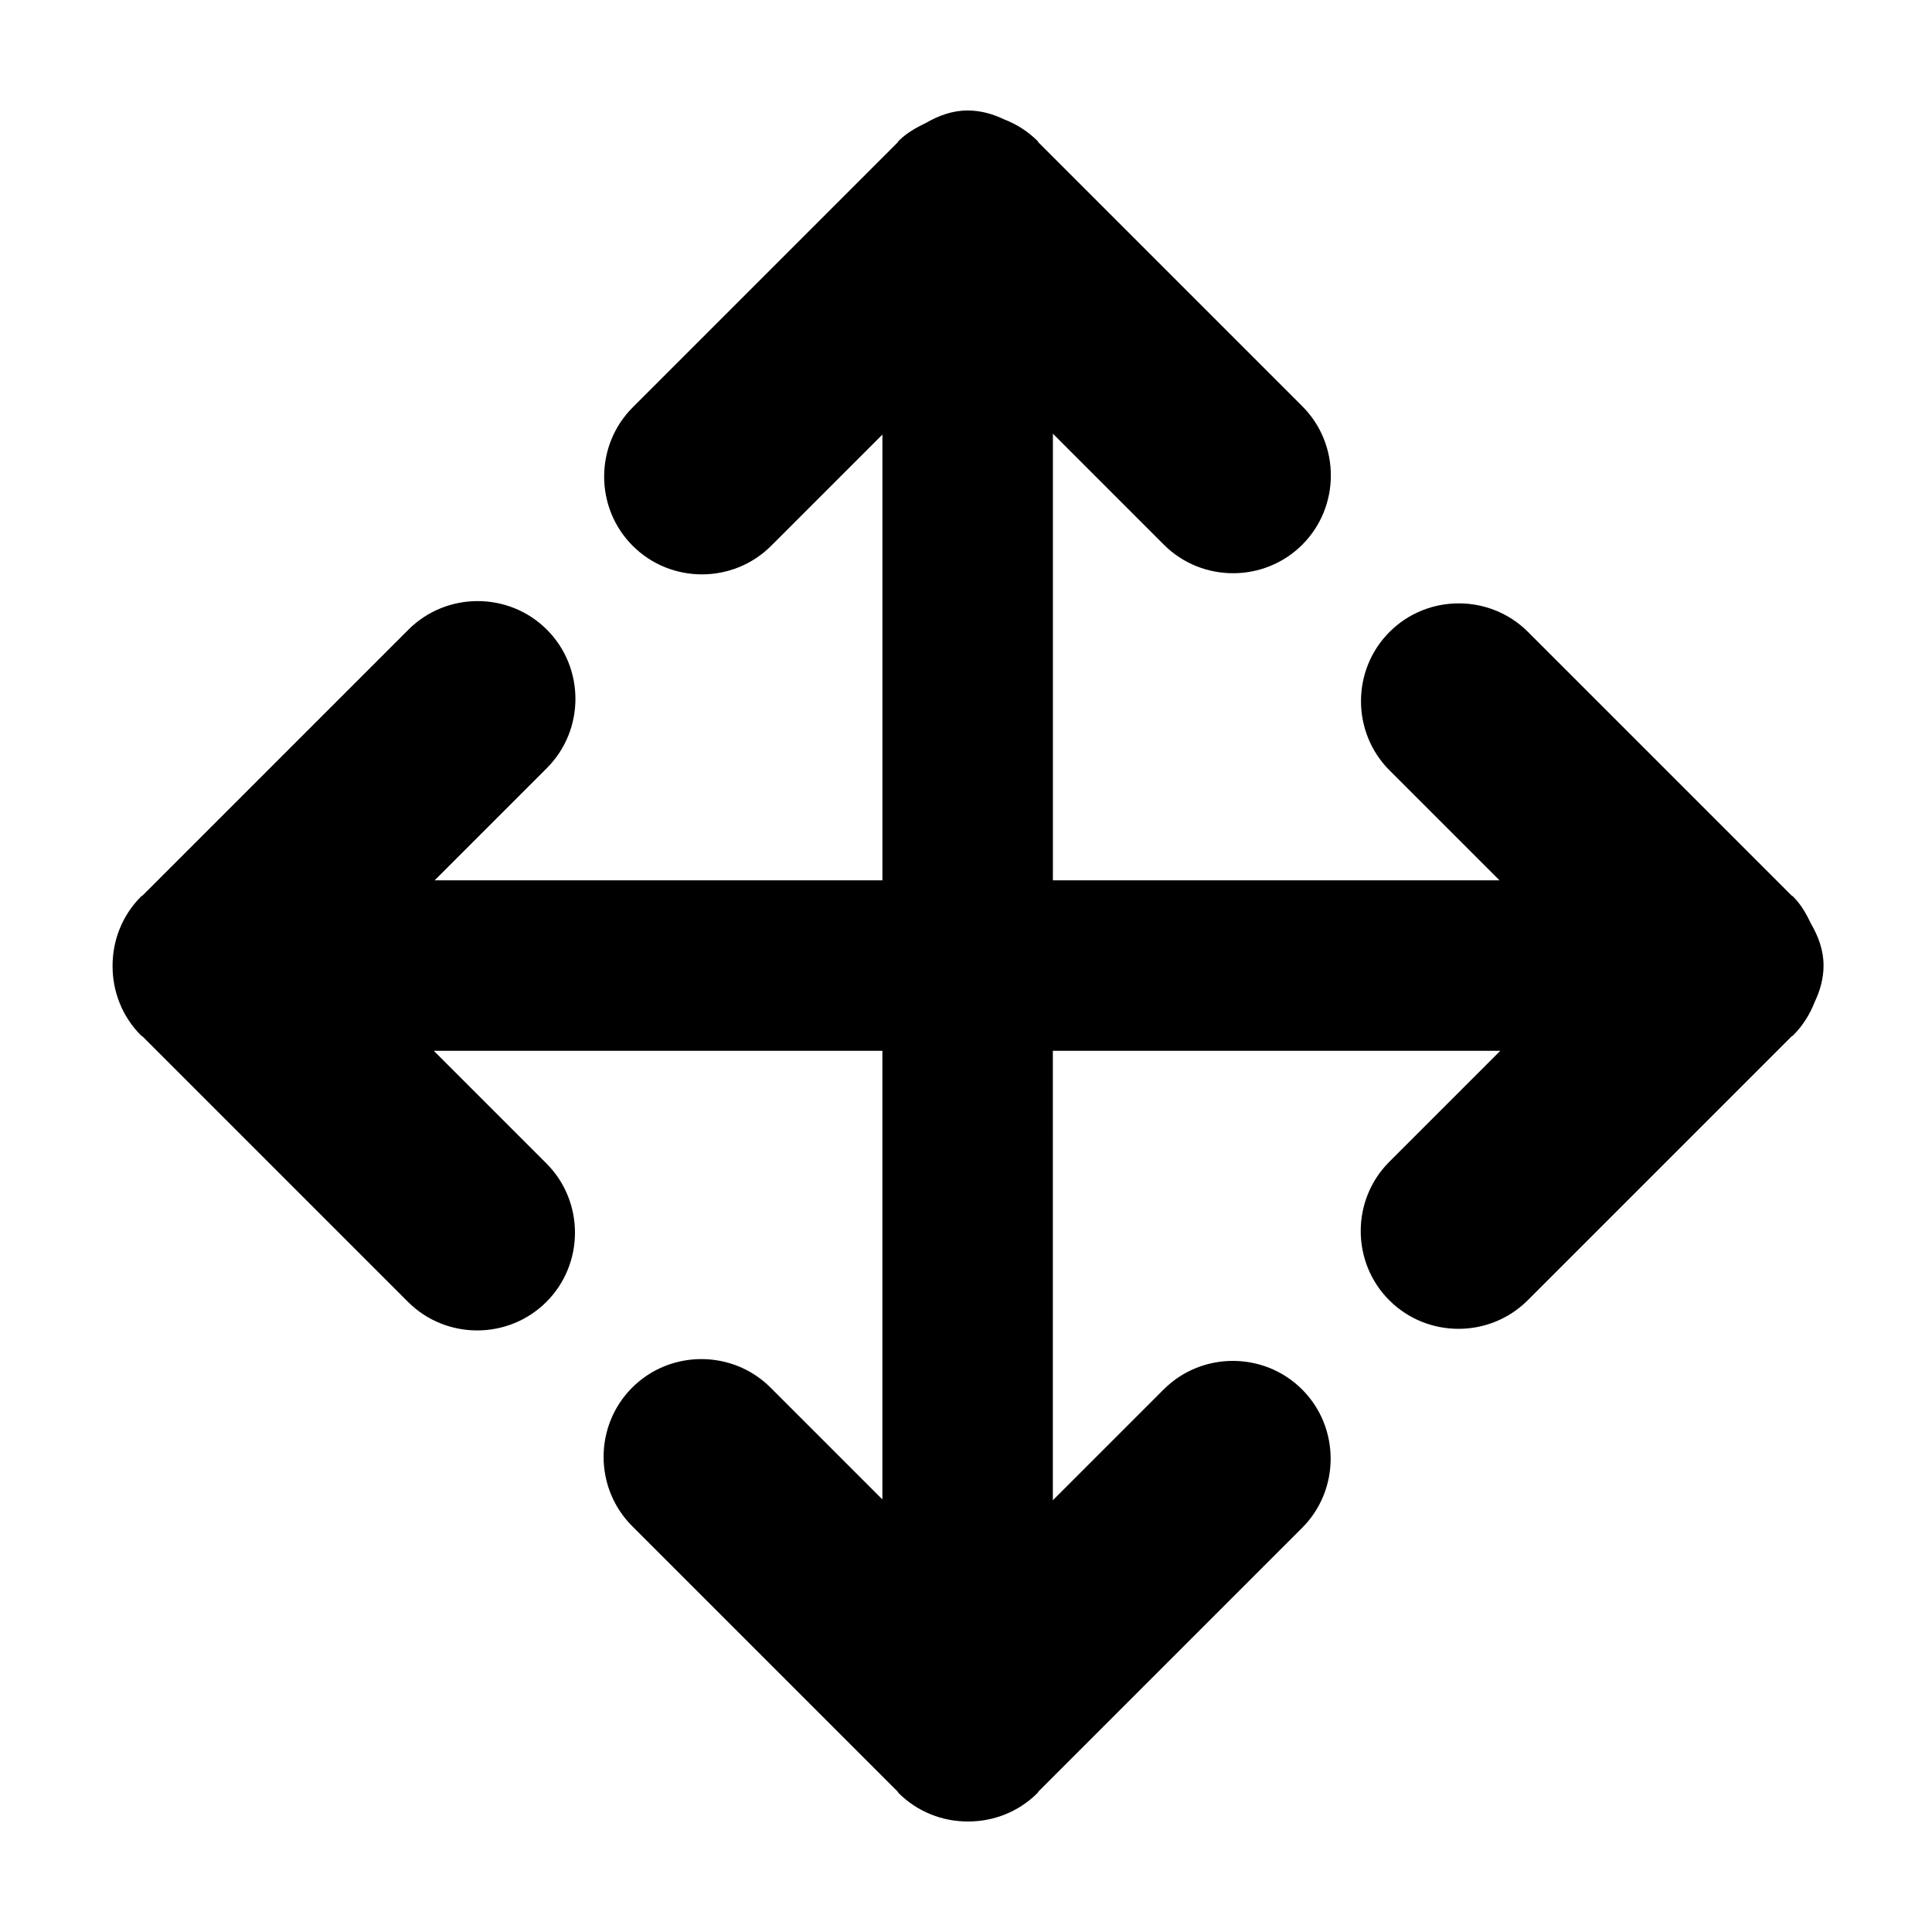
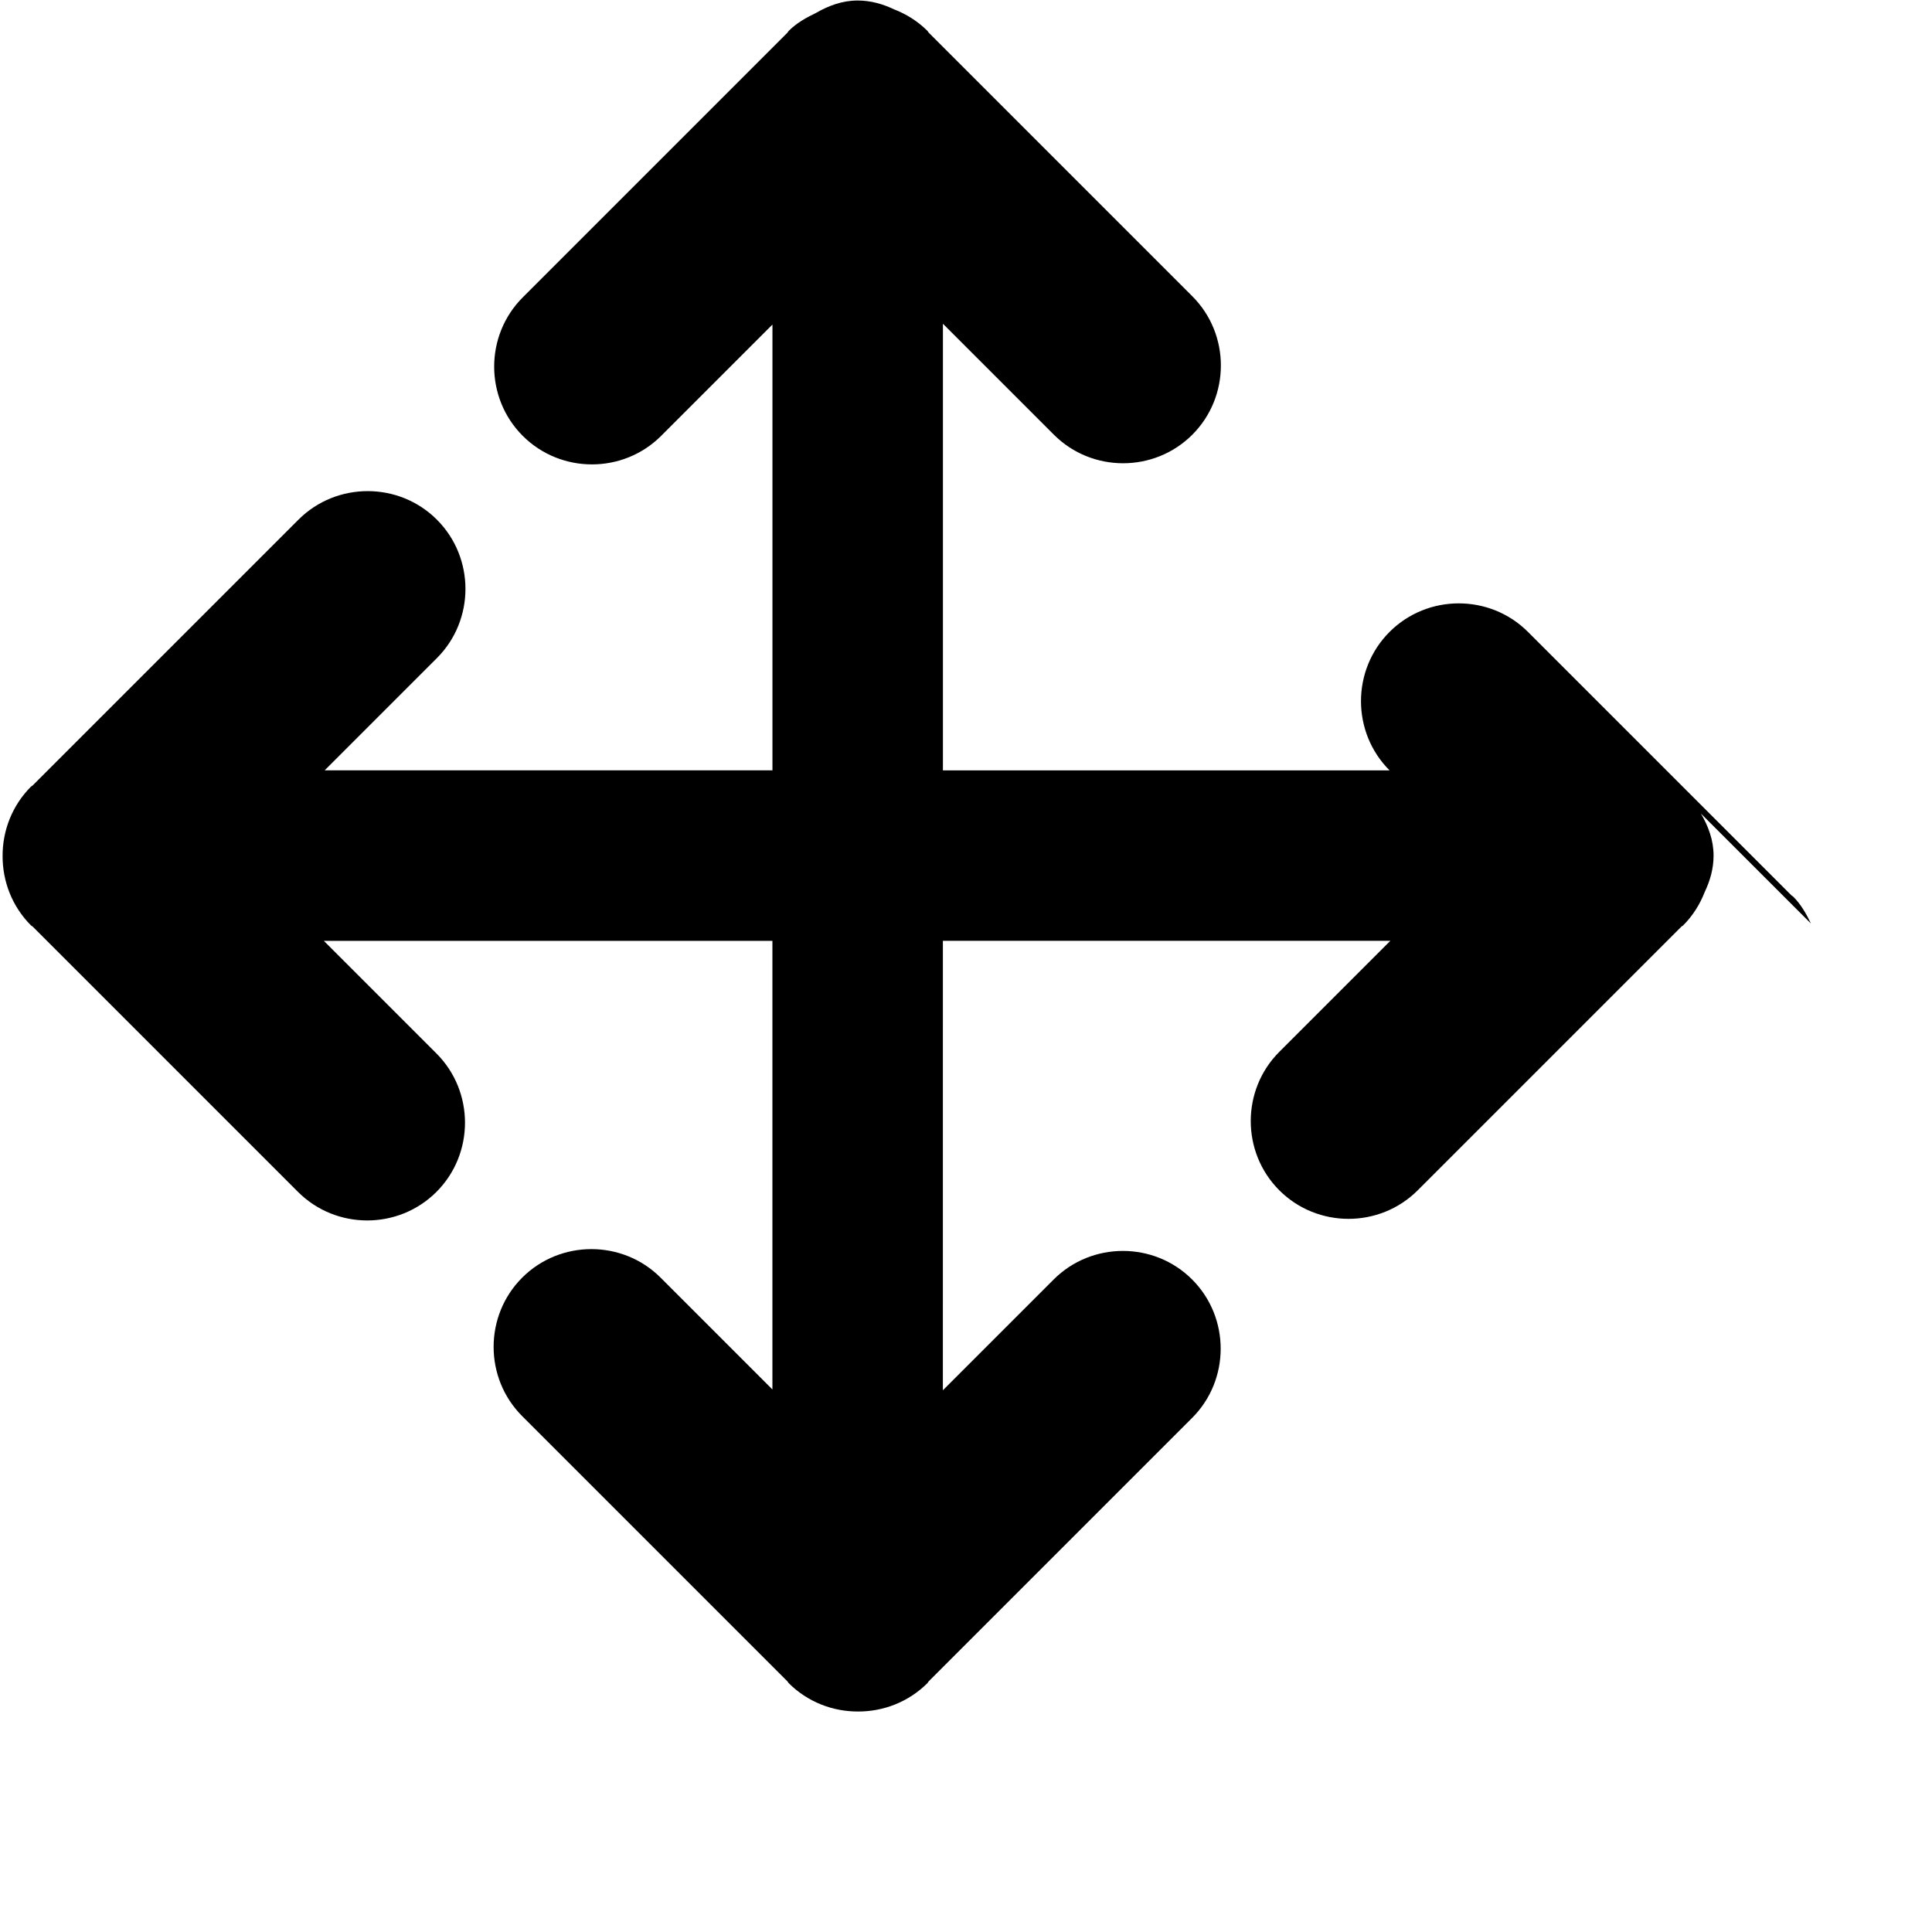
<svg xmlns="http://www.w3.org/2000/svg" fill="#000000" width="800px" height="800px" version="1.1" viewBox="144 144 512 512">
-   <path d="m623.92 388.75c-1.223-2.555-2.625-5.059-4.731-7.164-0.121-0.121-0.281-0.152-0.402-0.266l-69.855-69.855c-10.09-10.09-26.598-10.09-36.688 0-10.09 10.09-10.09 26.598 0 36.688l29.145 29.145h-118.36v-118.36l29.406 29.406c10.09 10.09 26.598 10.09 36.688 0s10.09-26.598 0-36.688l-69.891-69.891c-0.117-0.121-0.152-0.289-0.266-0.402-2.602-2.602-5.637-4.481-8.871-5.734-2.957-1.41-6.164-2.348-9.656-2.348-4.117 0-7.758 1.395-11.078 3.309-2.574 1.23-5.098 2.644-7.227 4.769-0.121 0.121-0.152 0.281-0.266 0.402l-70.195 70.199c-10.09 10.09-10.09 26.598 0 36.688 10.09 10.09 26.598 10.09 36.688 0l29.492-29.492v118.14h-118.67l29.746-29.746c10.09-10.09 10.09-26.598 0-36.688-10.09-10.09-26.598-10.09-36.688 0l-70.453 70.453c-0.121 0.117-0.289 0.152-0.402 0.266-5.062 5.066-7.574 11.742-7.551 18.418-0.02 6.672 2.488 13.352 7.551 18.414 0.121 0.121 0.281 0.152 0.402 0.266l70.332 70.332c10.09 10.09 26.598 10.09 36.688 0 10.09-10.09 10.09-26.598 0-36.688l-29.844-29.844h118.88v118.89l-29.629-29.629c-10.09-10.09-26.598-10.09-36.688 0-10.09 10.09-10.09 26.598 0 36.688l70.332 70.332c0.117 0.121 0.152 0.289 0.266 0.402 5.062 5.062 11.738 7.57 18.414 7.551 6.672 0.02 13.352-2.488 18.414-7.551 0.121-0.121 0.152-0.281 0.266-0.402l69.852-69.852c10.09-10.09 10.09-26.598 0-36.688s-26.598-10.09-36.688 0l-29.367 29.363 0.004-119.11h118.58l-29.426 29.426c-10.09 10.09-10.09 26.598 0 36.688 10.09 10.09 26.598 10.09 36.688 0l69.914-69.914c0.121-0.117 0.289-0.152 0.402-0.266 2.602-2.602 4.481-5.637 5.734-8.871 1.41-2.953 2.348-6.156 2.348-9.648 0-4.141-1.41-7.805-3.348-11.133z" />
+   <path d="m623.92 388.75c-1.223-2.555-2.625-5.059-4.731-7.164-0.121-0.121-0.281-0.152-0.402-0.266l-69.855-69.855c-10.09-10.09-26.598-10.09-36.688 0-10.09 10.09-10.09 26.598 0 36.688h-118.36v-118.36l29.406 29.406c10.09 10.09 26.598 10.09 36.688 0s10.09-26.598 0-36.688l-69.891-69.891c-0.117-0.121-0.152-0.289-0.266-0.402-2.602-2.602-5.637-4.481-8.871-5.734-2.957-1.41-6.164-2.348-9.656-2.348-4.117 0-7.758 1.395-11.078 3.309-2.574 1.23-5.098 2.644-7.227 4.769-0.121 0.121-0.152 0.281-0.266 0.402l-70.195 70.199c-10.09 10.09-10.09 26.598 0 36.688 10.09 10.09 26.598 10.09 36.688 0l29.492-29.492v118.14h-118.67l29.746-29.746c10.09-10.09 10.09-26.598 0-36.688-10.09-10.09-26.598-10.09-36.688 0l-70.453 70.453c-0.121 0.117-0.289 0.152-0.402 0.266-5.062 5.066-7.574 11.742-7.551 18.418-0.02 6.672 2.488 13.352 7.551 18.414 0.121 0.121 0.281 0.152 0.402 0.266l70.332 70.332c10.09 10.09 26.598 10.09 36.688 0 10.09-10.09 10.09-26.598 0-36.688l-29.844-29.844h118.88v118.89l-29.629-29.629c-10.09-10.09-26.598-10.09-36.688 0-10.09 10.09-10.09 26.598 0 36.688l70.332 70.332c0.117 0.121 0.152 0.289 0.266 0.402 5.062 5.062 11.738 7.57 18.414 7.551 6.672 0.02 13.352-2.488 18.414-7.551 0.121-0.121 0.152-0.281 0.266-0.402l69.852-69.852c10.09-10.09 10.09-26.598 0-36.688s-26.598-10.09-36.688 0l-29.367 29.363 0.004-119.11h118.58l-29.426 29.426c-10.09 10.09-10.09 26.598 0 36.688 10.09 10.09 26.598 10.09 36.688 0l69.914-69.914c0.121-0.117 0.289-0.152 0.402-0.266 2.602-2.602 4.481-5.637 5.734-8.871 1.41-2.953 2.348-6.156 2.348-9.648 0-4.141-1.41-7.805-3.348-11.133z" />
</svg>